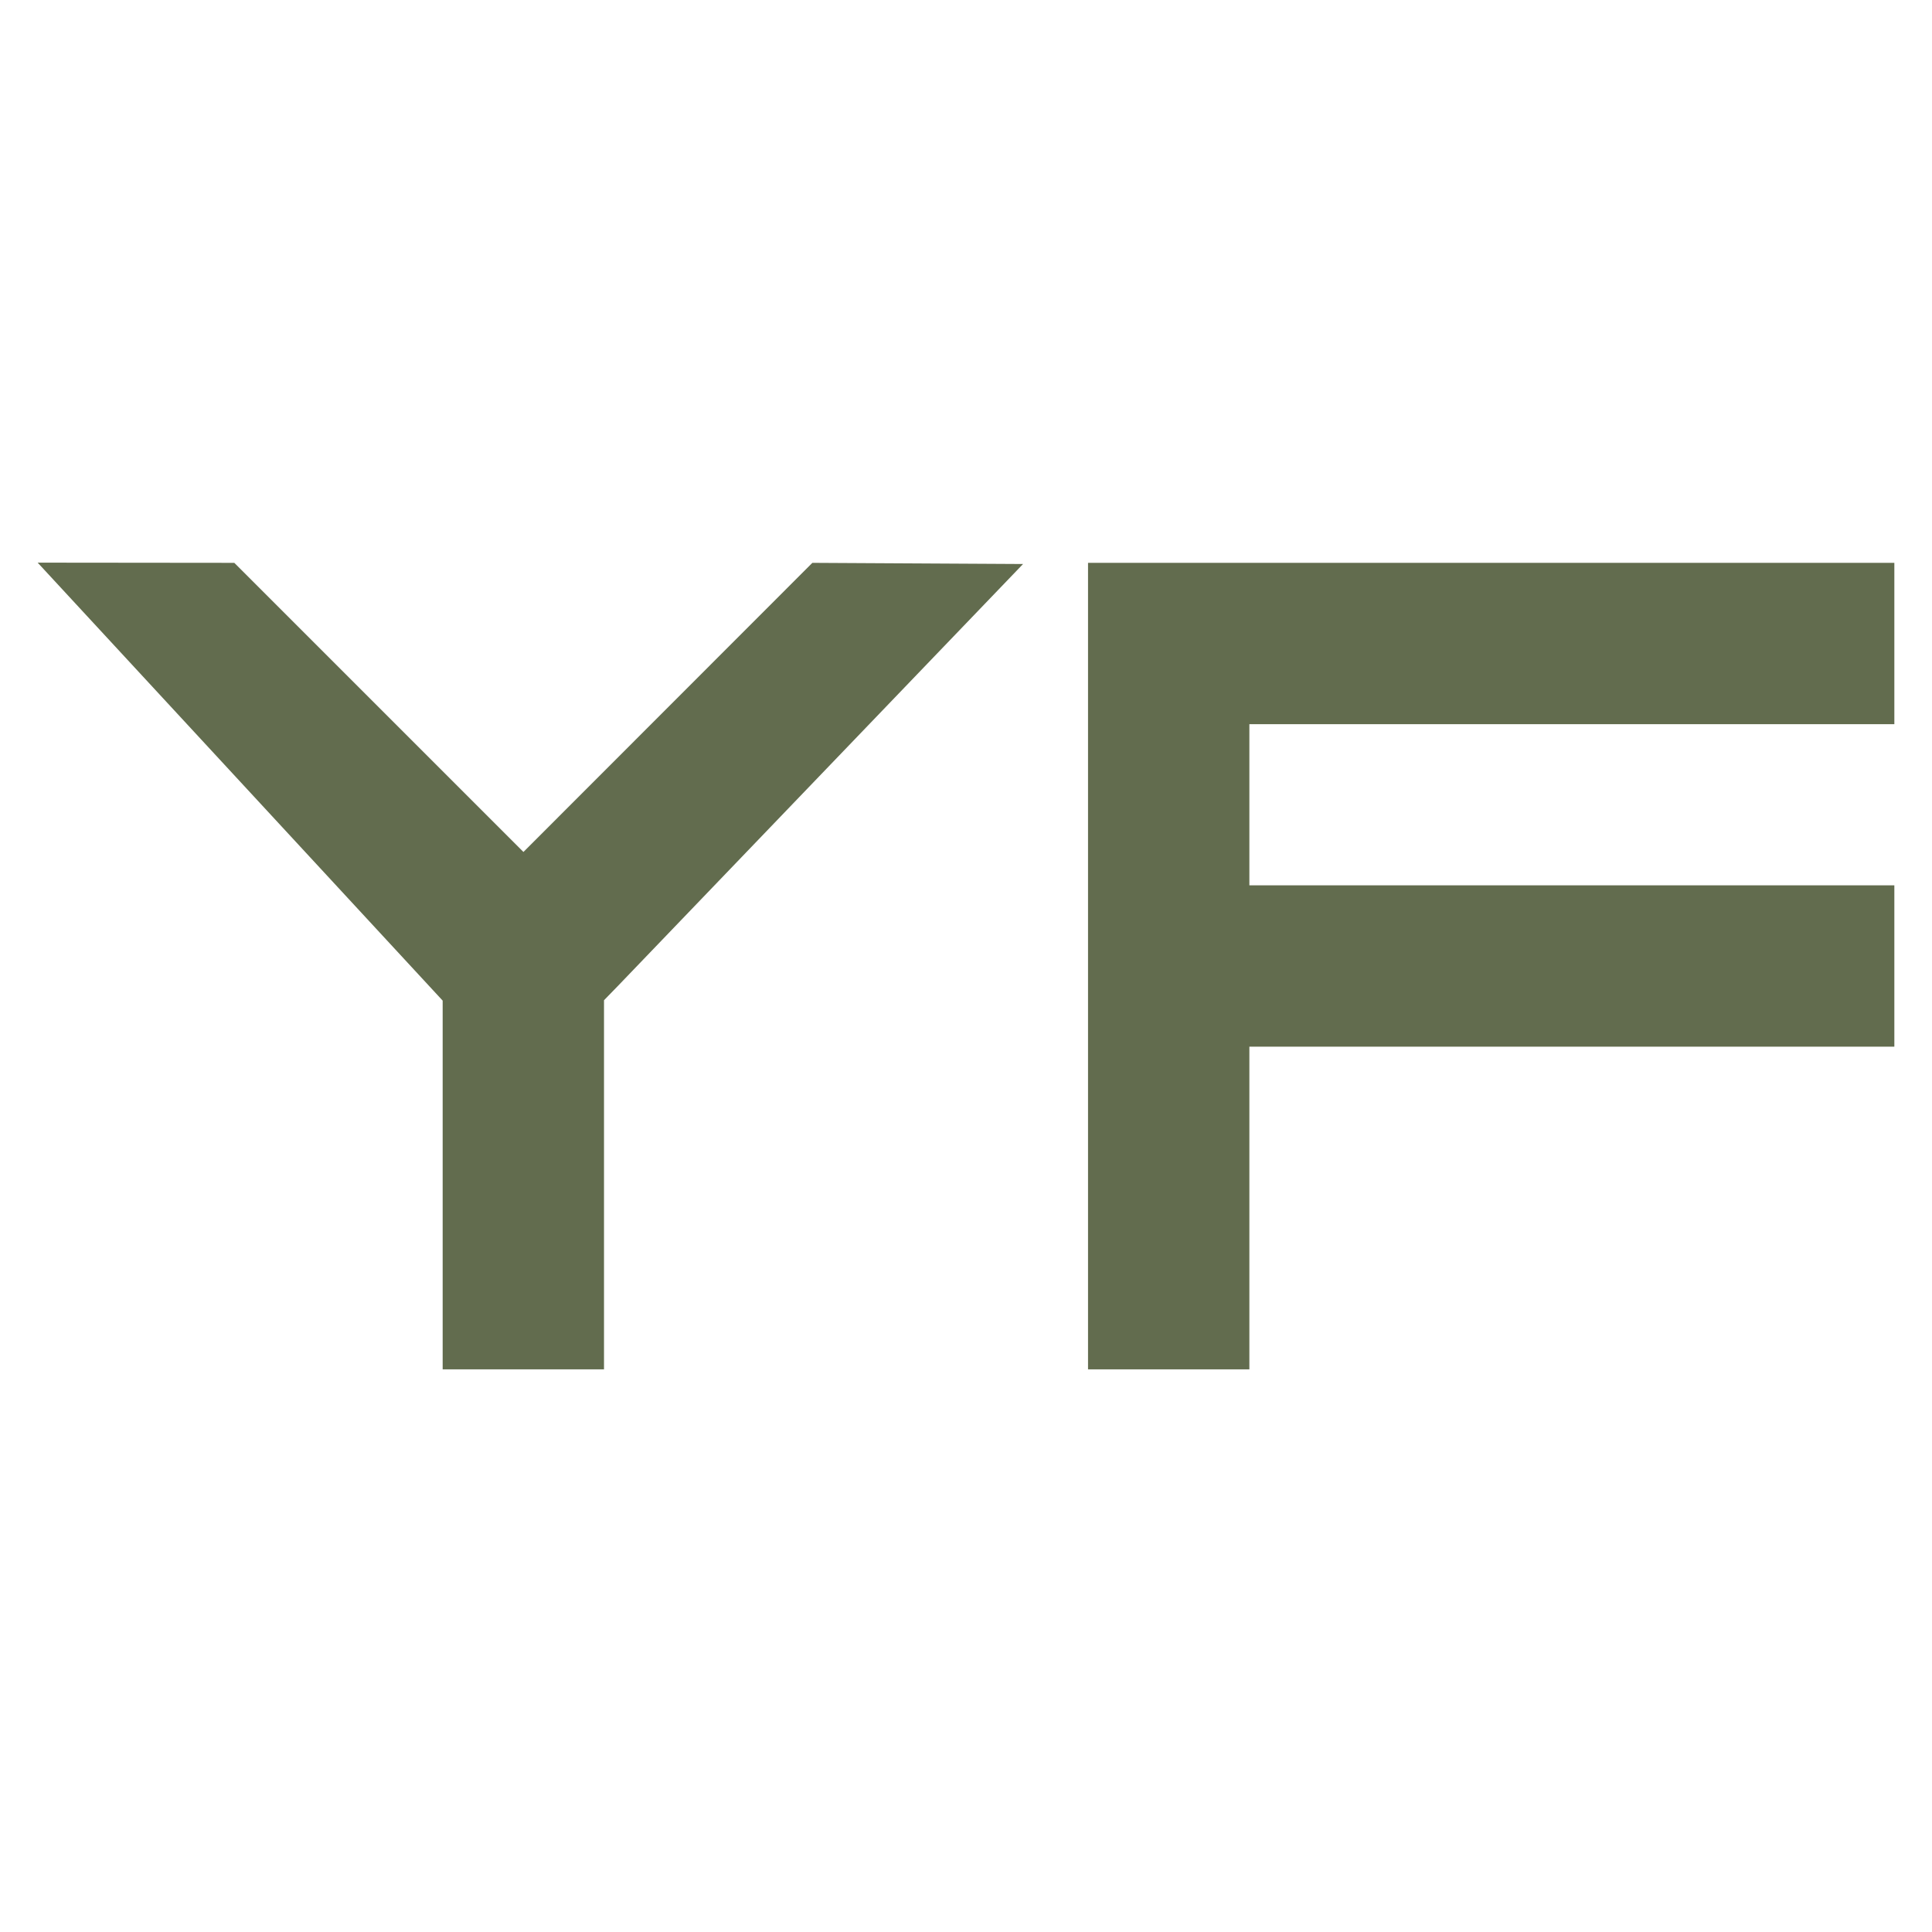
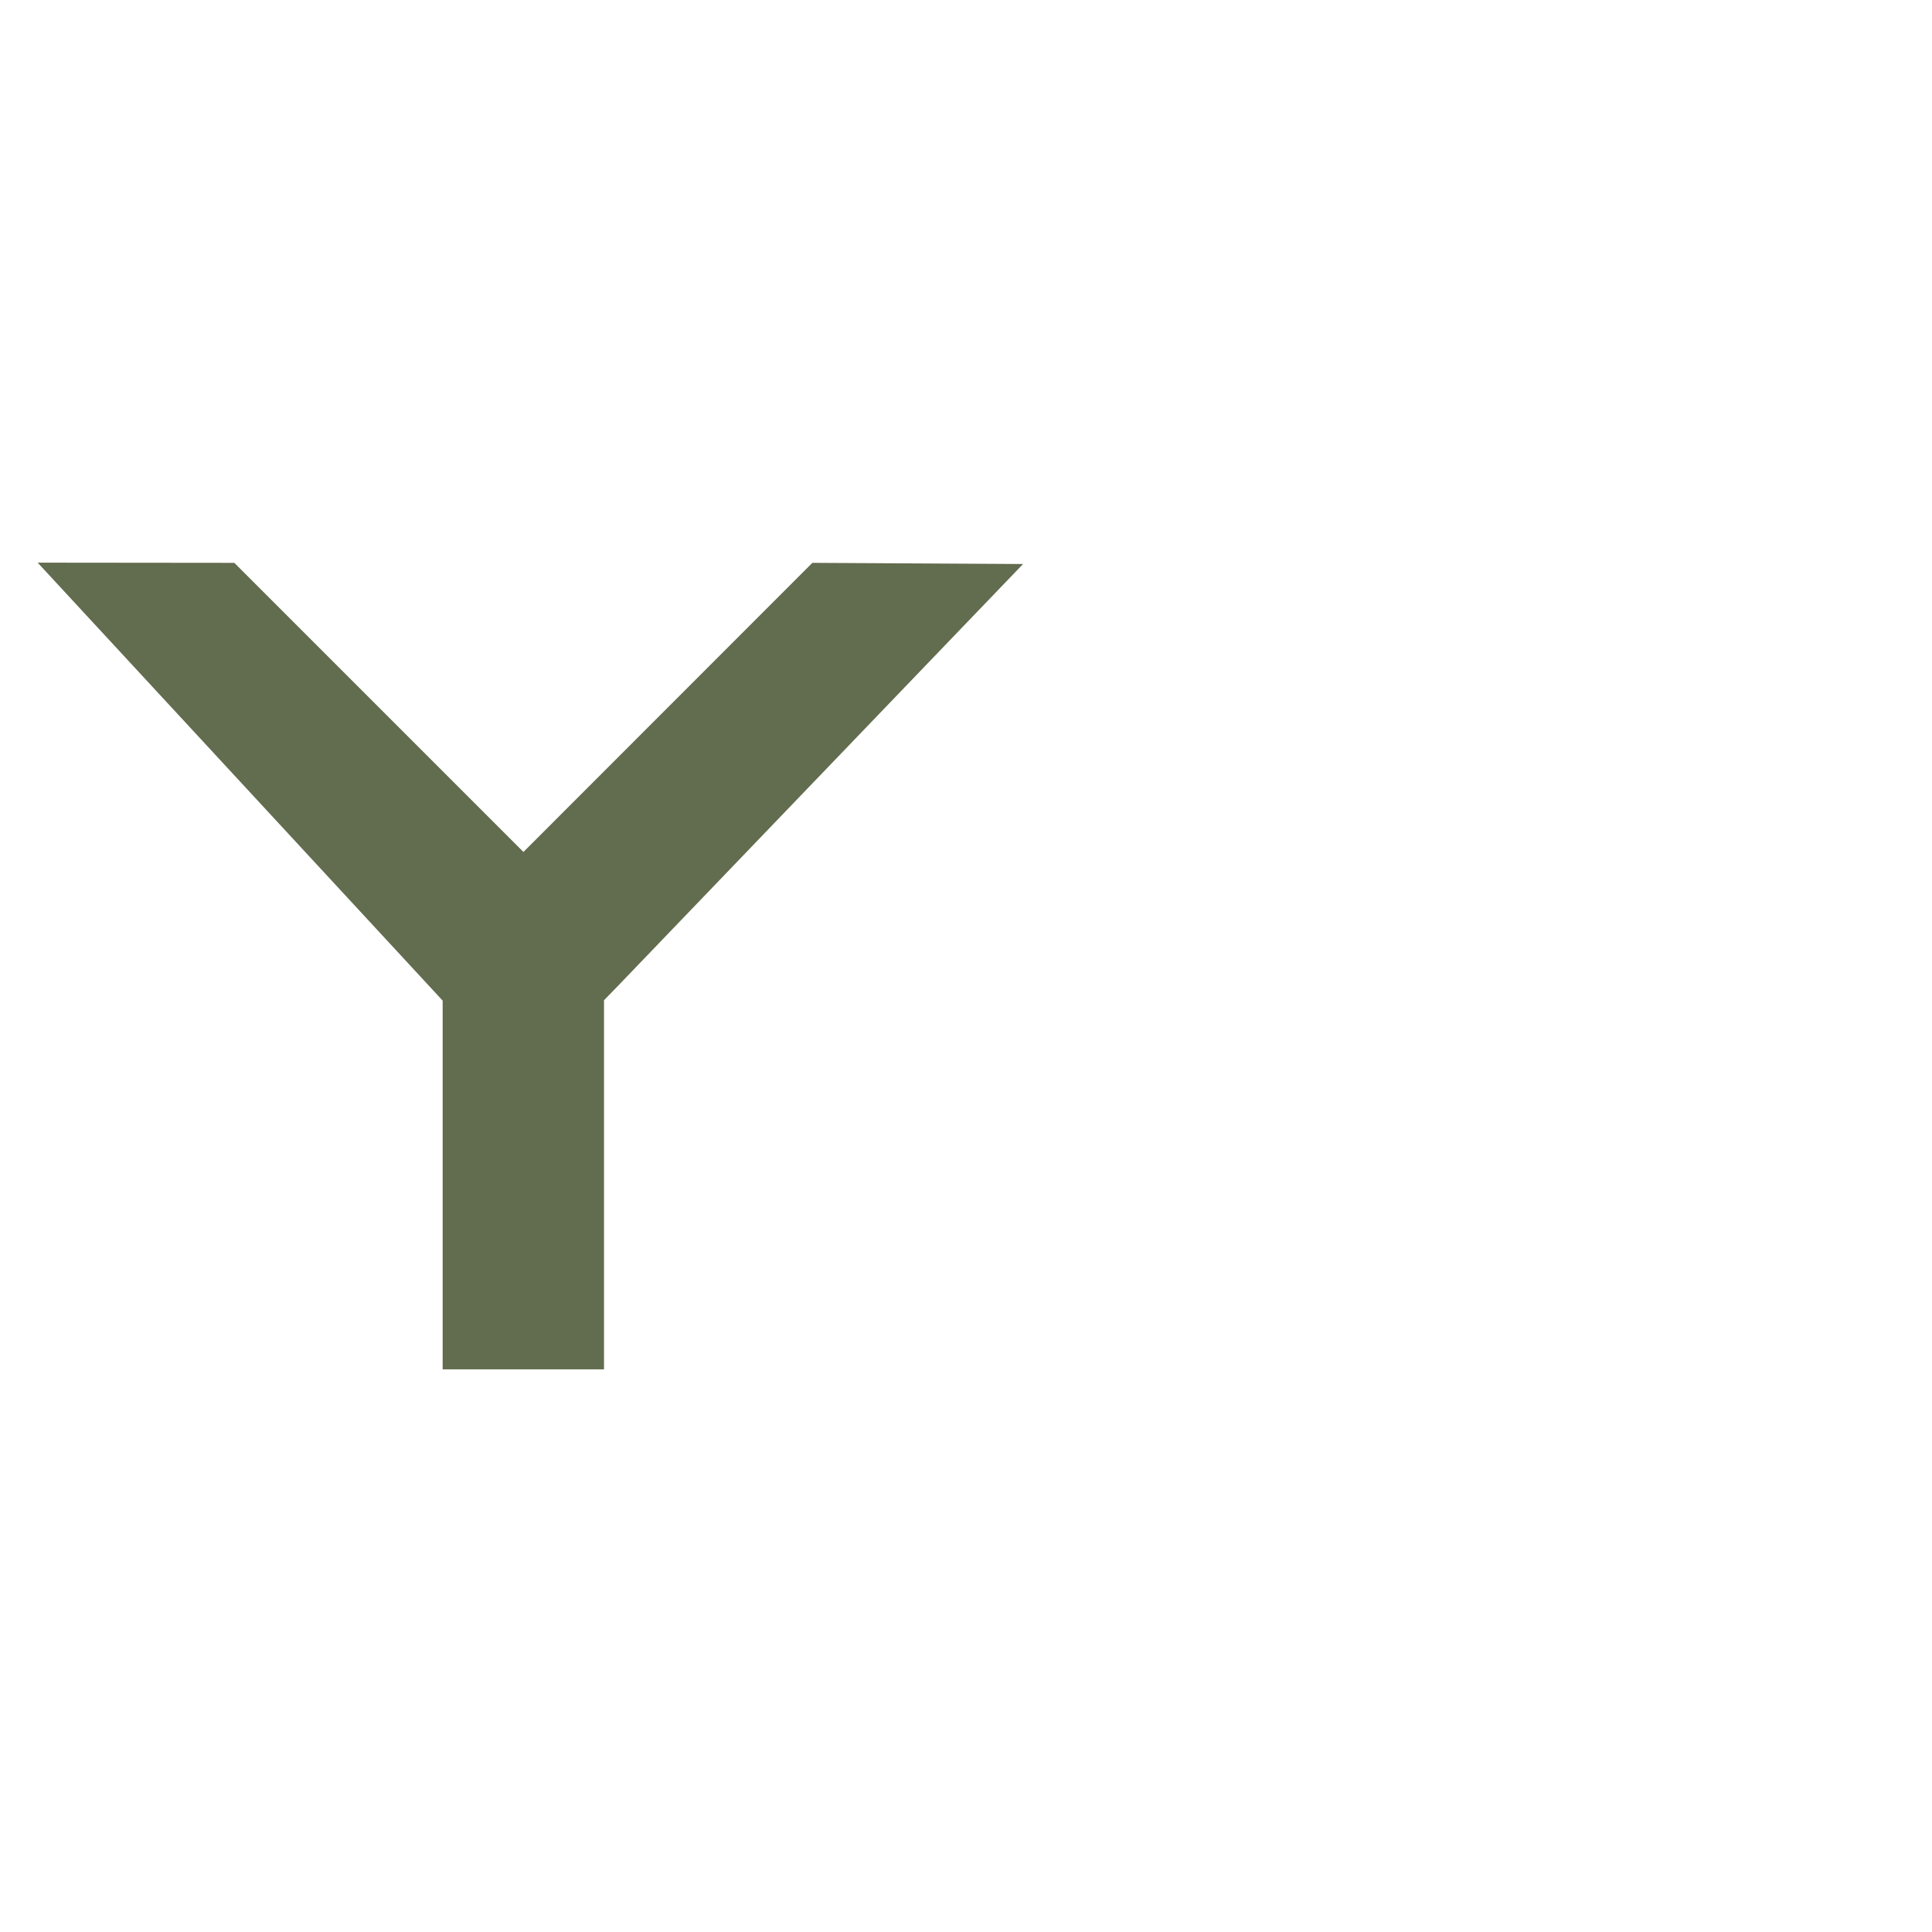
<svg xmlns="http://www.w3.org/2000/svg" id="Layer_1" viewBox="0 0 99.03 99.03">
  <defs>
    <style>.cls-1{fill:#626c4e;}</style>
  </defs>
  <polygon class="cls-1" points="22.69 70.19 30.96 70.19 30.96 51.27 31.66 50.55 52.44 28.91 41.64 28.85 26.83 43.67 12.01 28.85 1.93 28.84 22.69 51.29 22.69 70.19" />
-   <polygon class="cls-1" points="55.77 70.19 64.04 70.19 64.04 53.65 97.1 53.65 97.1 45.38 64.04 45.38 64.04 37.12 97.1 37.12 97.1 28.85 55.77 28.85 55.77 70.19" />
</svg>